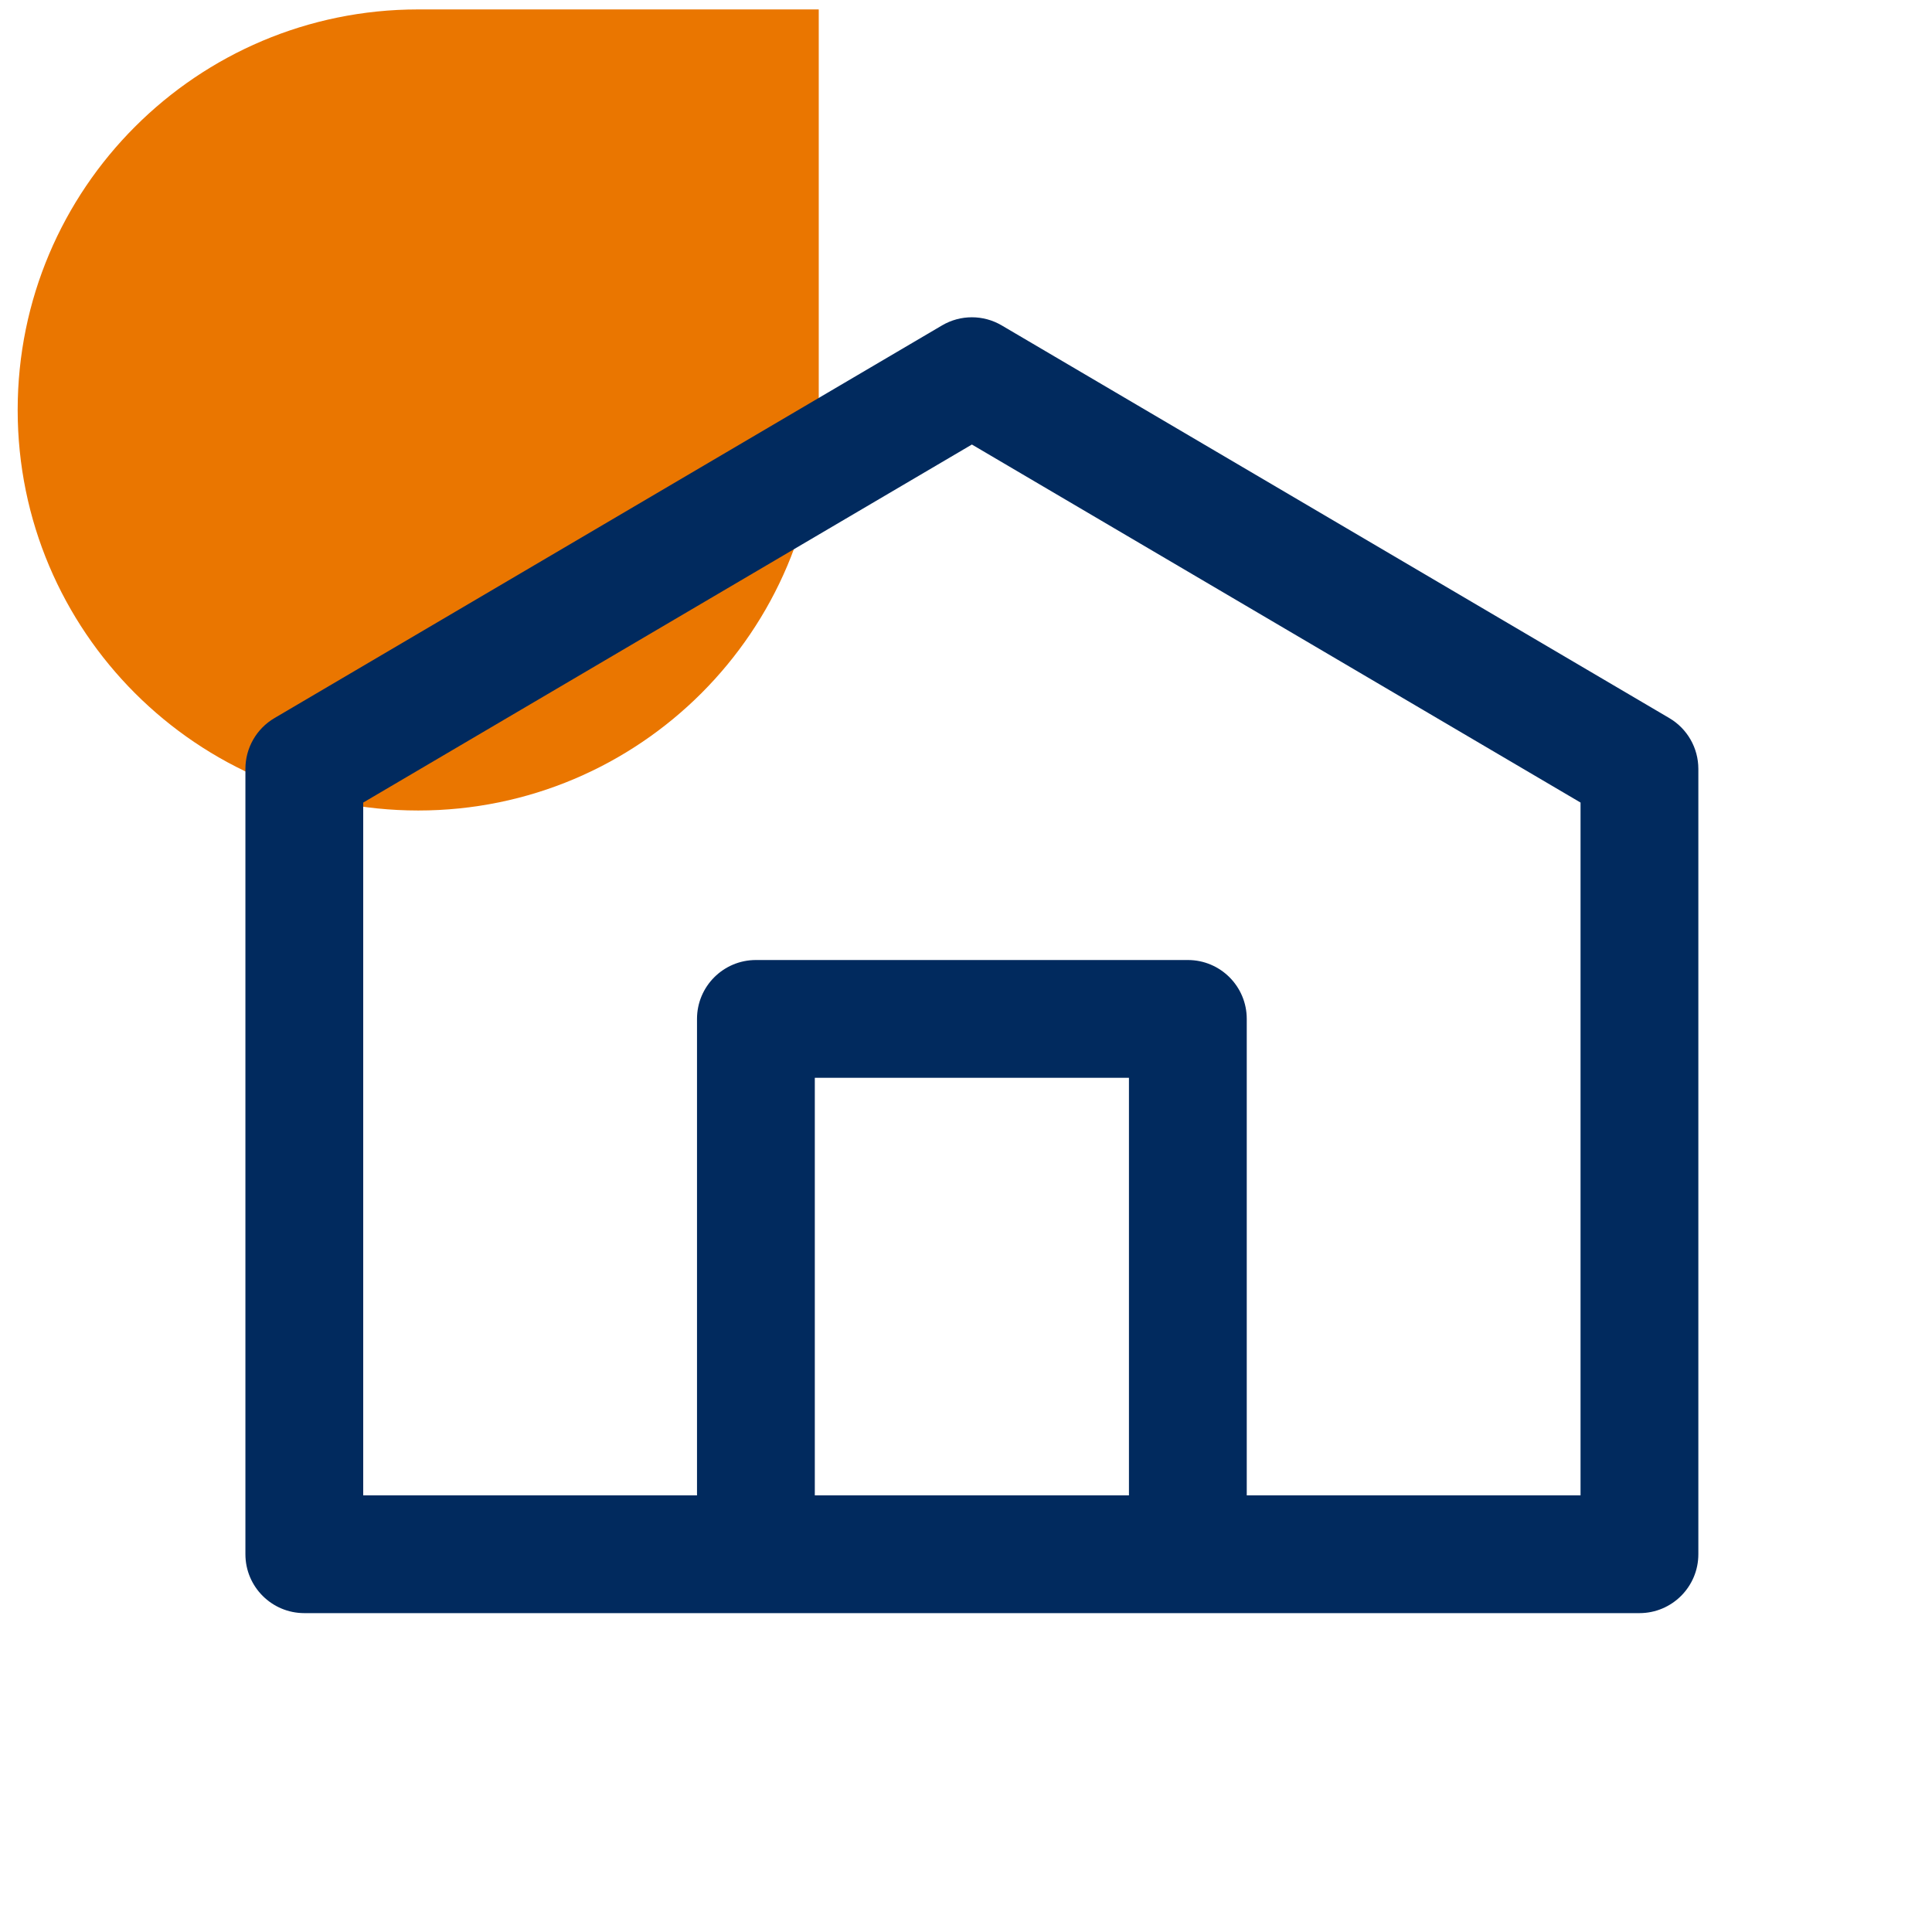
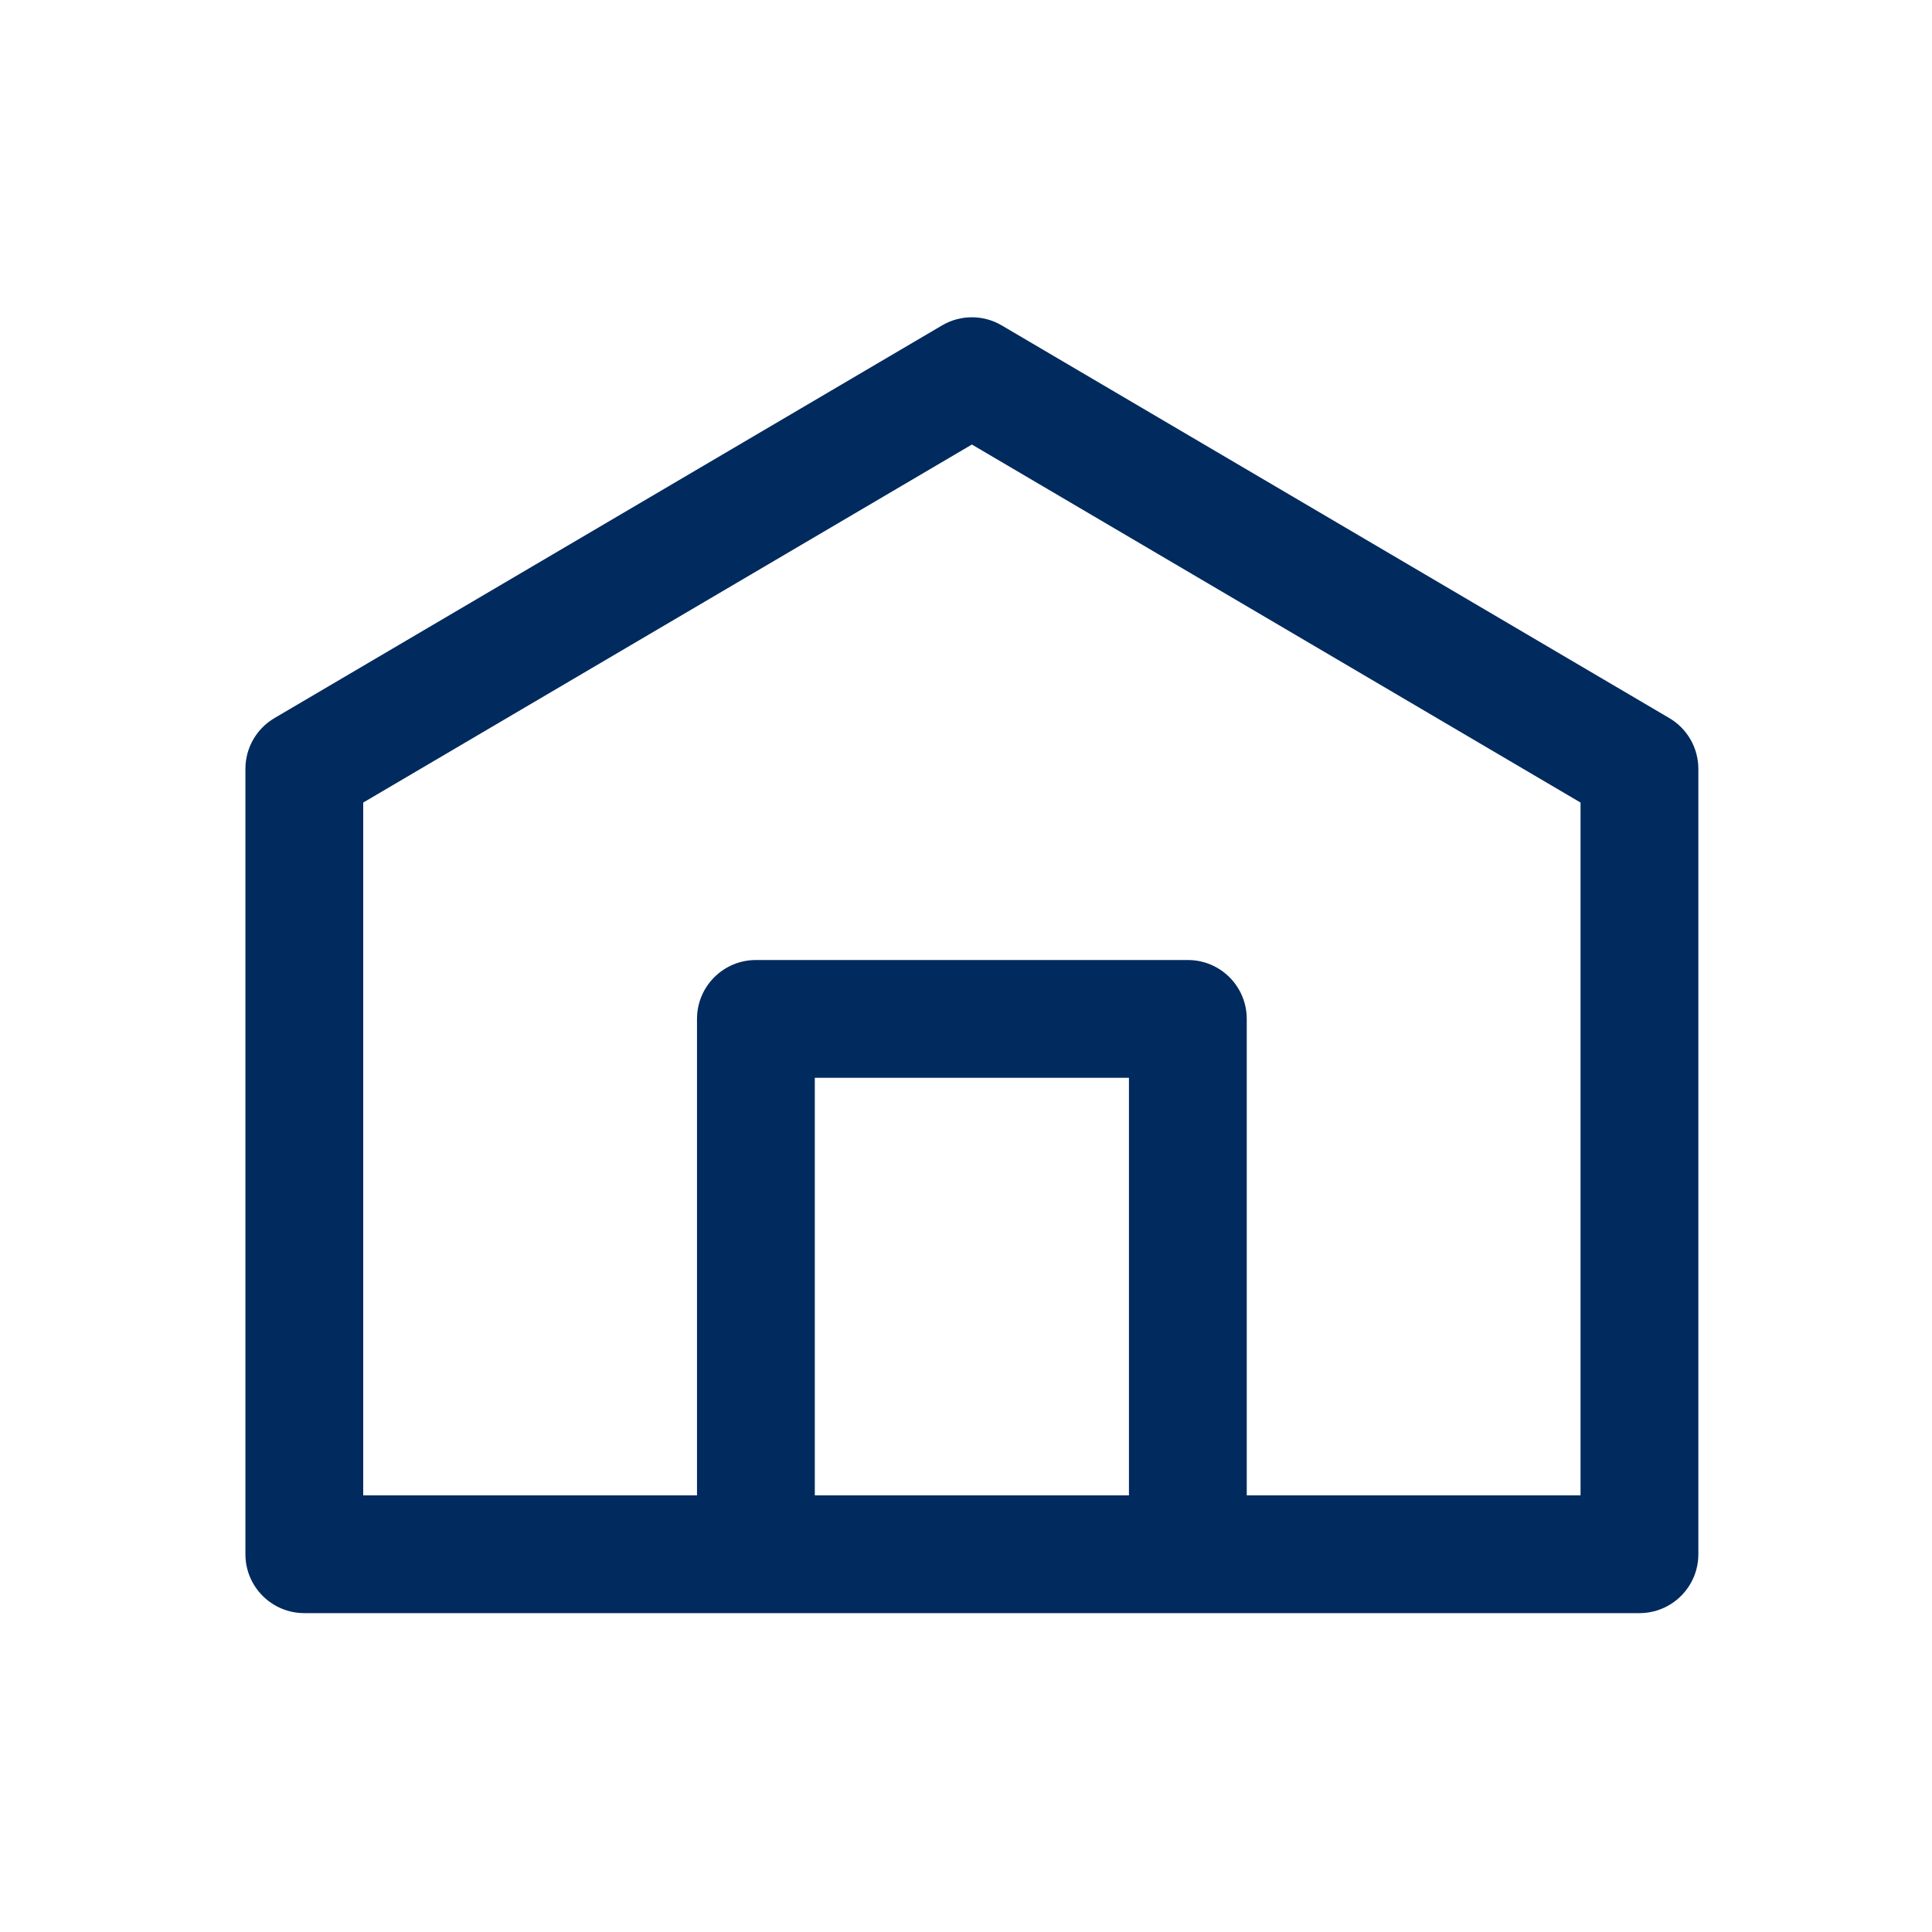
<svg xmlns="http://www.w3.org/2000/svg" width="82" height="82" viewBox="0 0 82 82" fill="none">
-   <path d="M0.75 17.4C0.75 8.011 8.361 0.4 17.75 0.4H34.75V17.4C34.75 26.789 27.139 34.4 17.75 34.4C8.361 34.4 0.75 26.789 0.75 17.4Z" fill="#EA7600" />
  <path fill-rule="evenodd" clip-rule="evenodd" d="M39.982 13.812C40.765 13.351 41.735 13.351 42.517 13.812L70.851 30.478C71.614 30.927 72.083 31.747 72.083 32.633V65.966C72.083 67.347 70.964 68.466 69.583 68.466H12.916C11.536 68.466 10.416 67.347 10.416 65.966V32.633C10.416 31.747 10.885 30.927 11.649 30.478L39.982 13.812ZM34.583 63.467H47.916V45.746H34.583V63.467ZM67.083 63.467H52.916V43.246C52.916 41.865 51.797 40.746 50.416 40.746H32.083C30.703 40.746 29.583 41.865 29.583 43.246V63.467H15.416V34.063L41.25 18.867L67.083 34.063V63.467Z" fill="#012A5E" />
</svg>